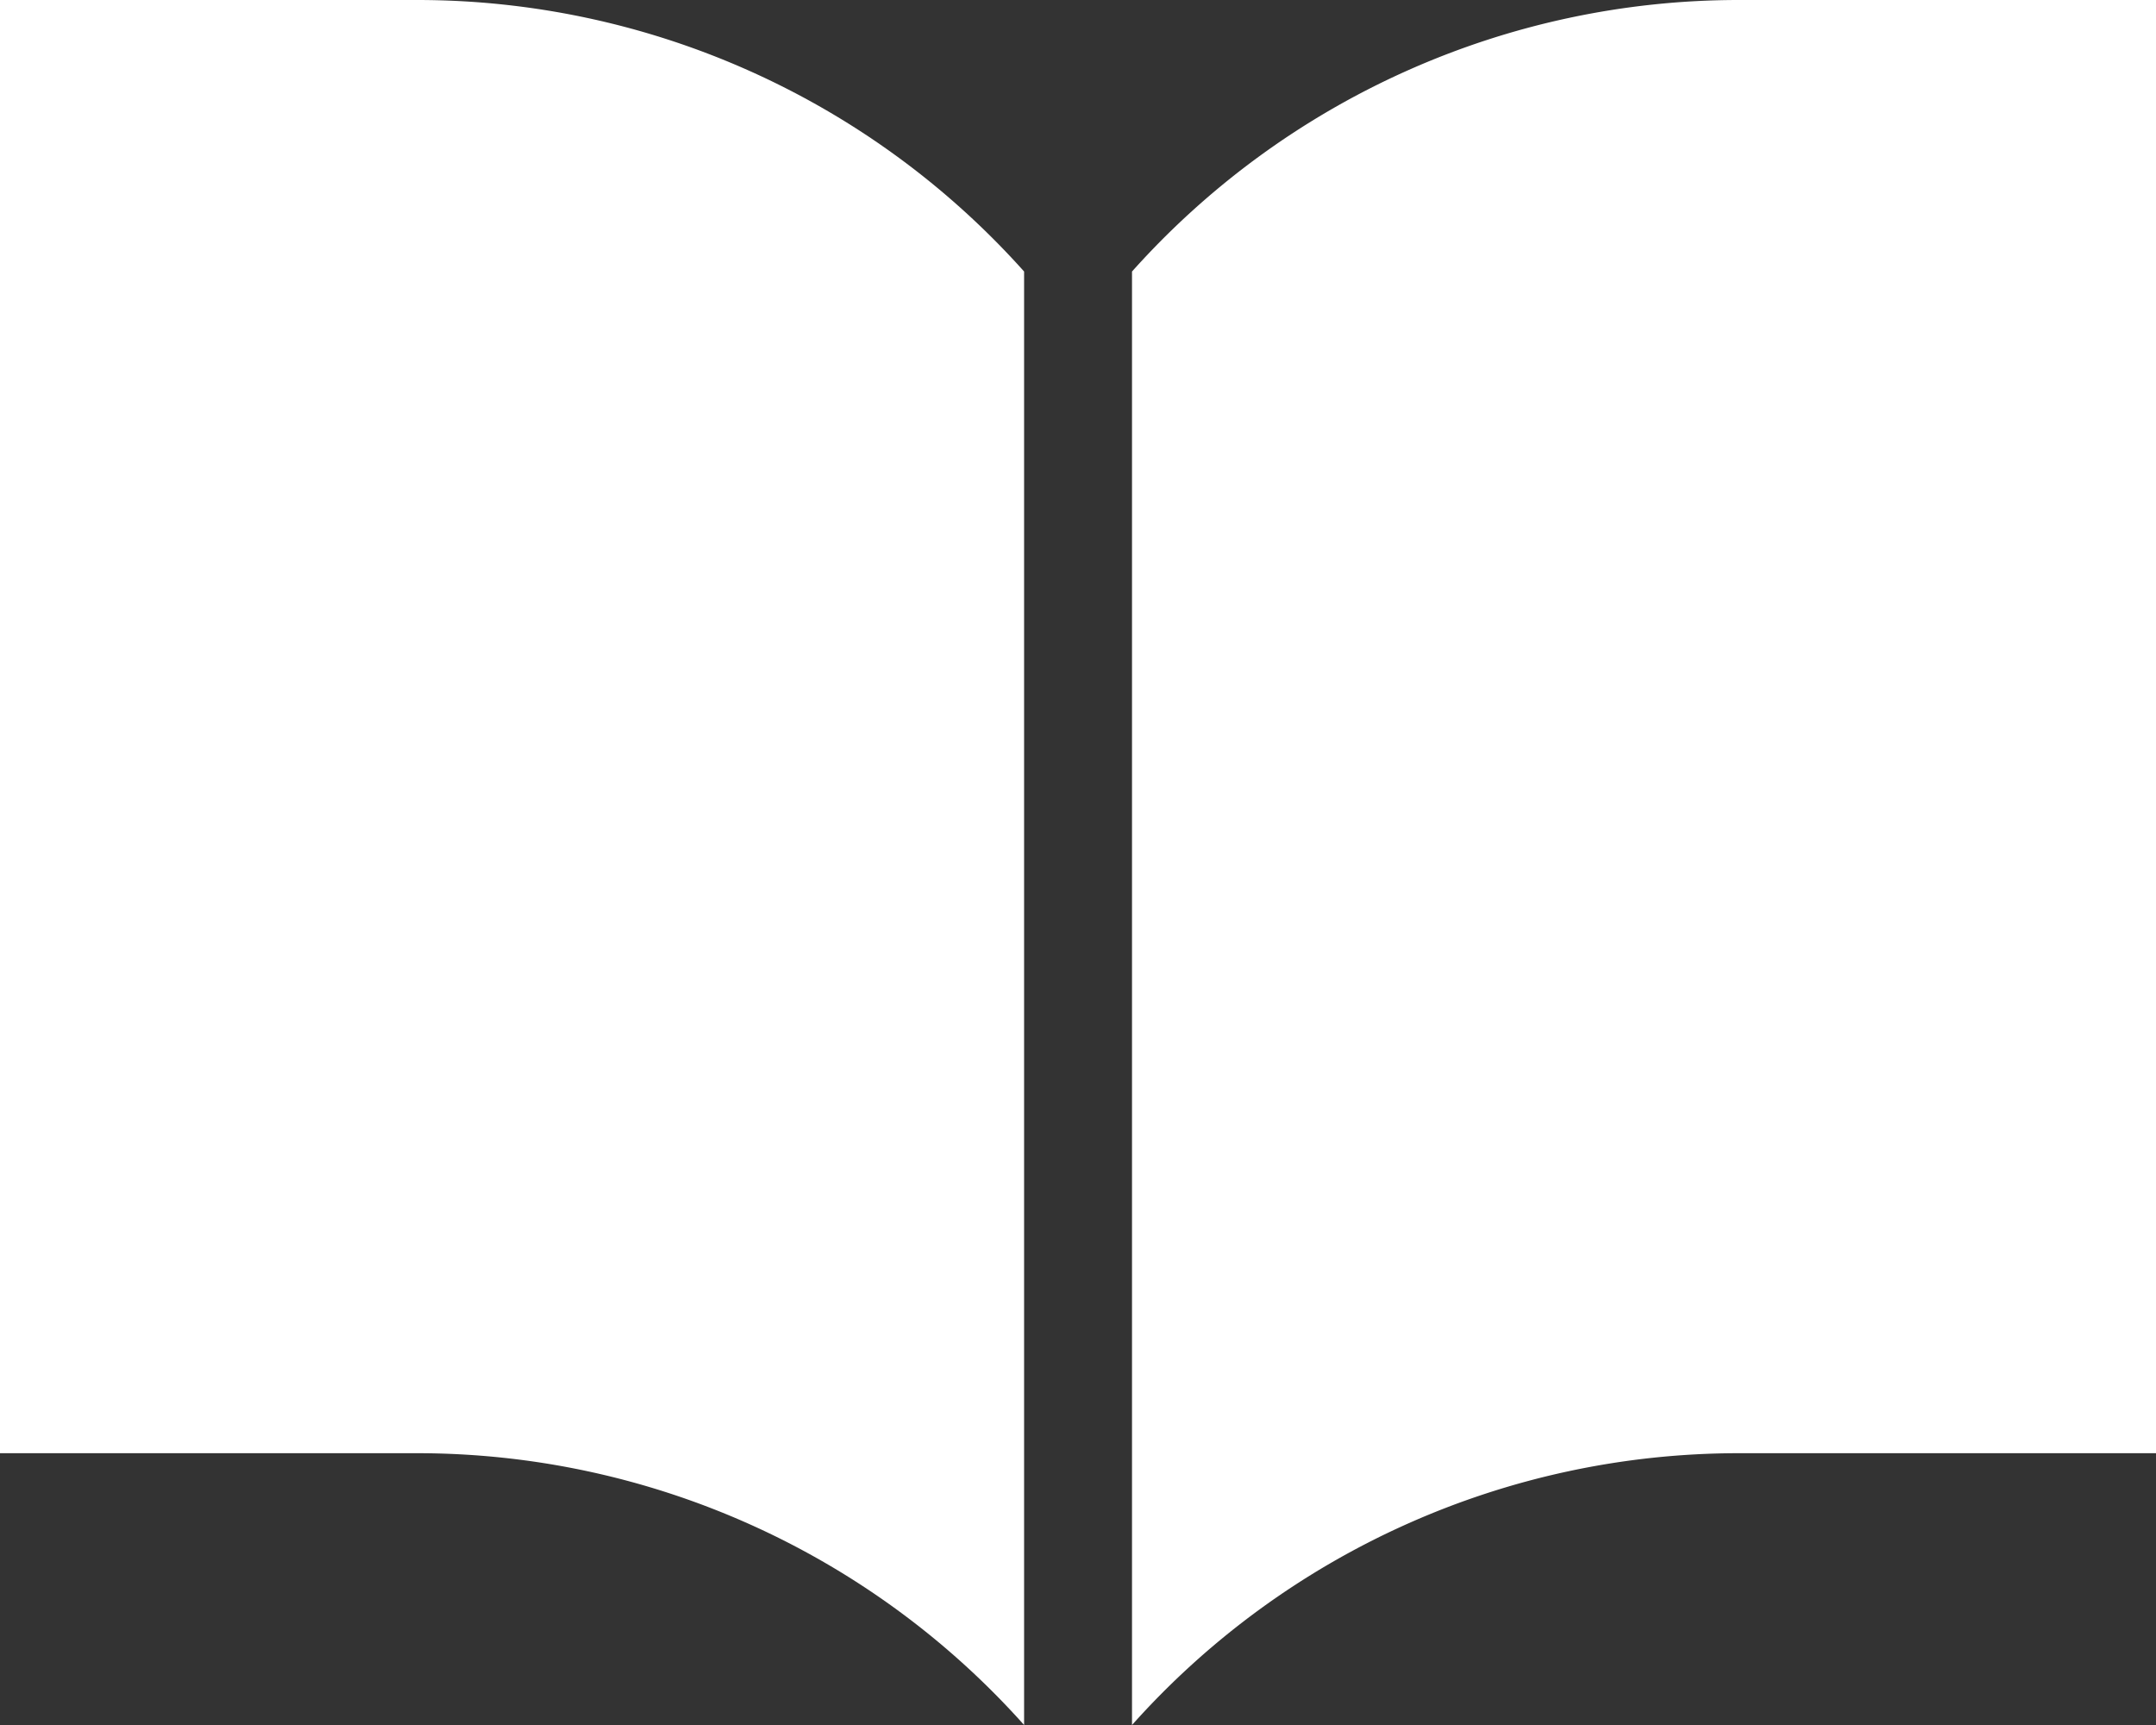
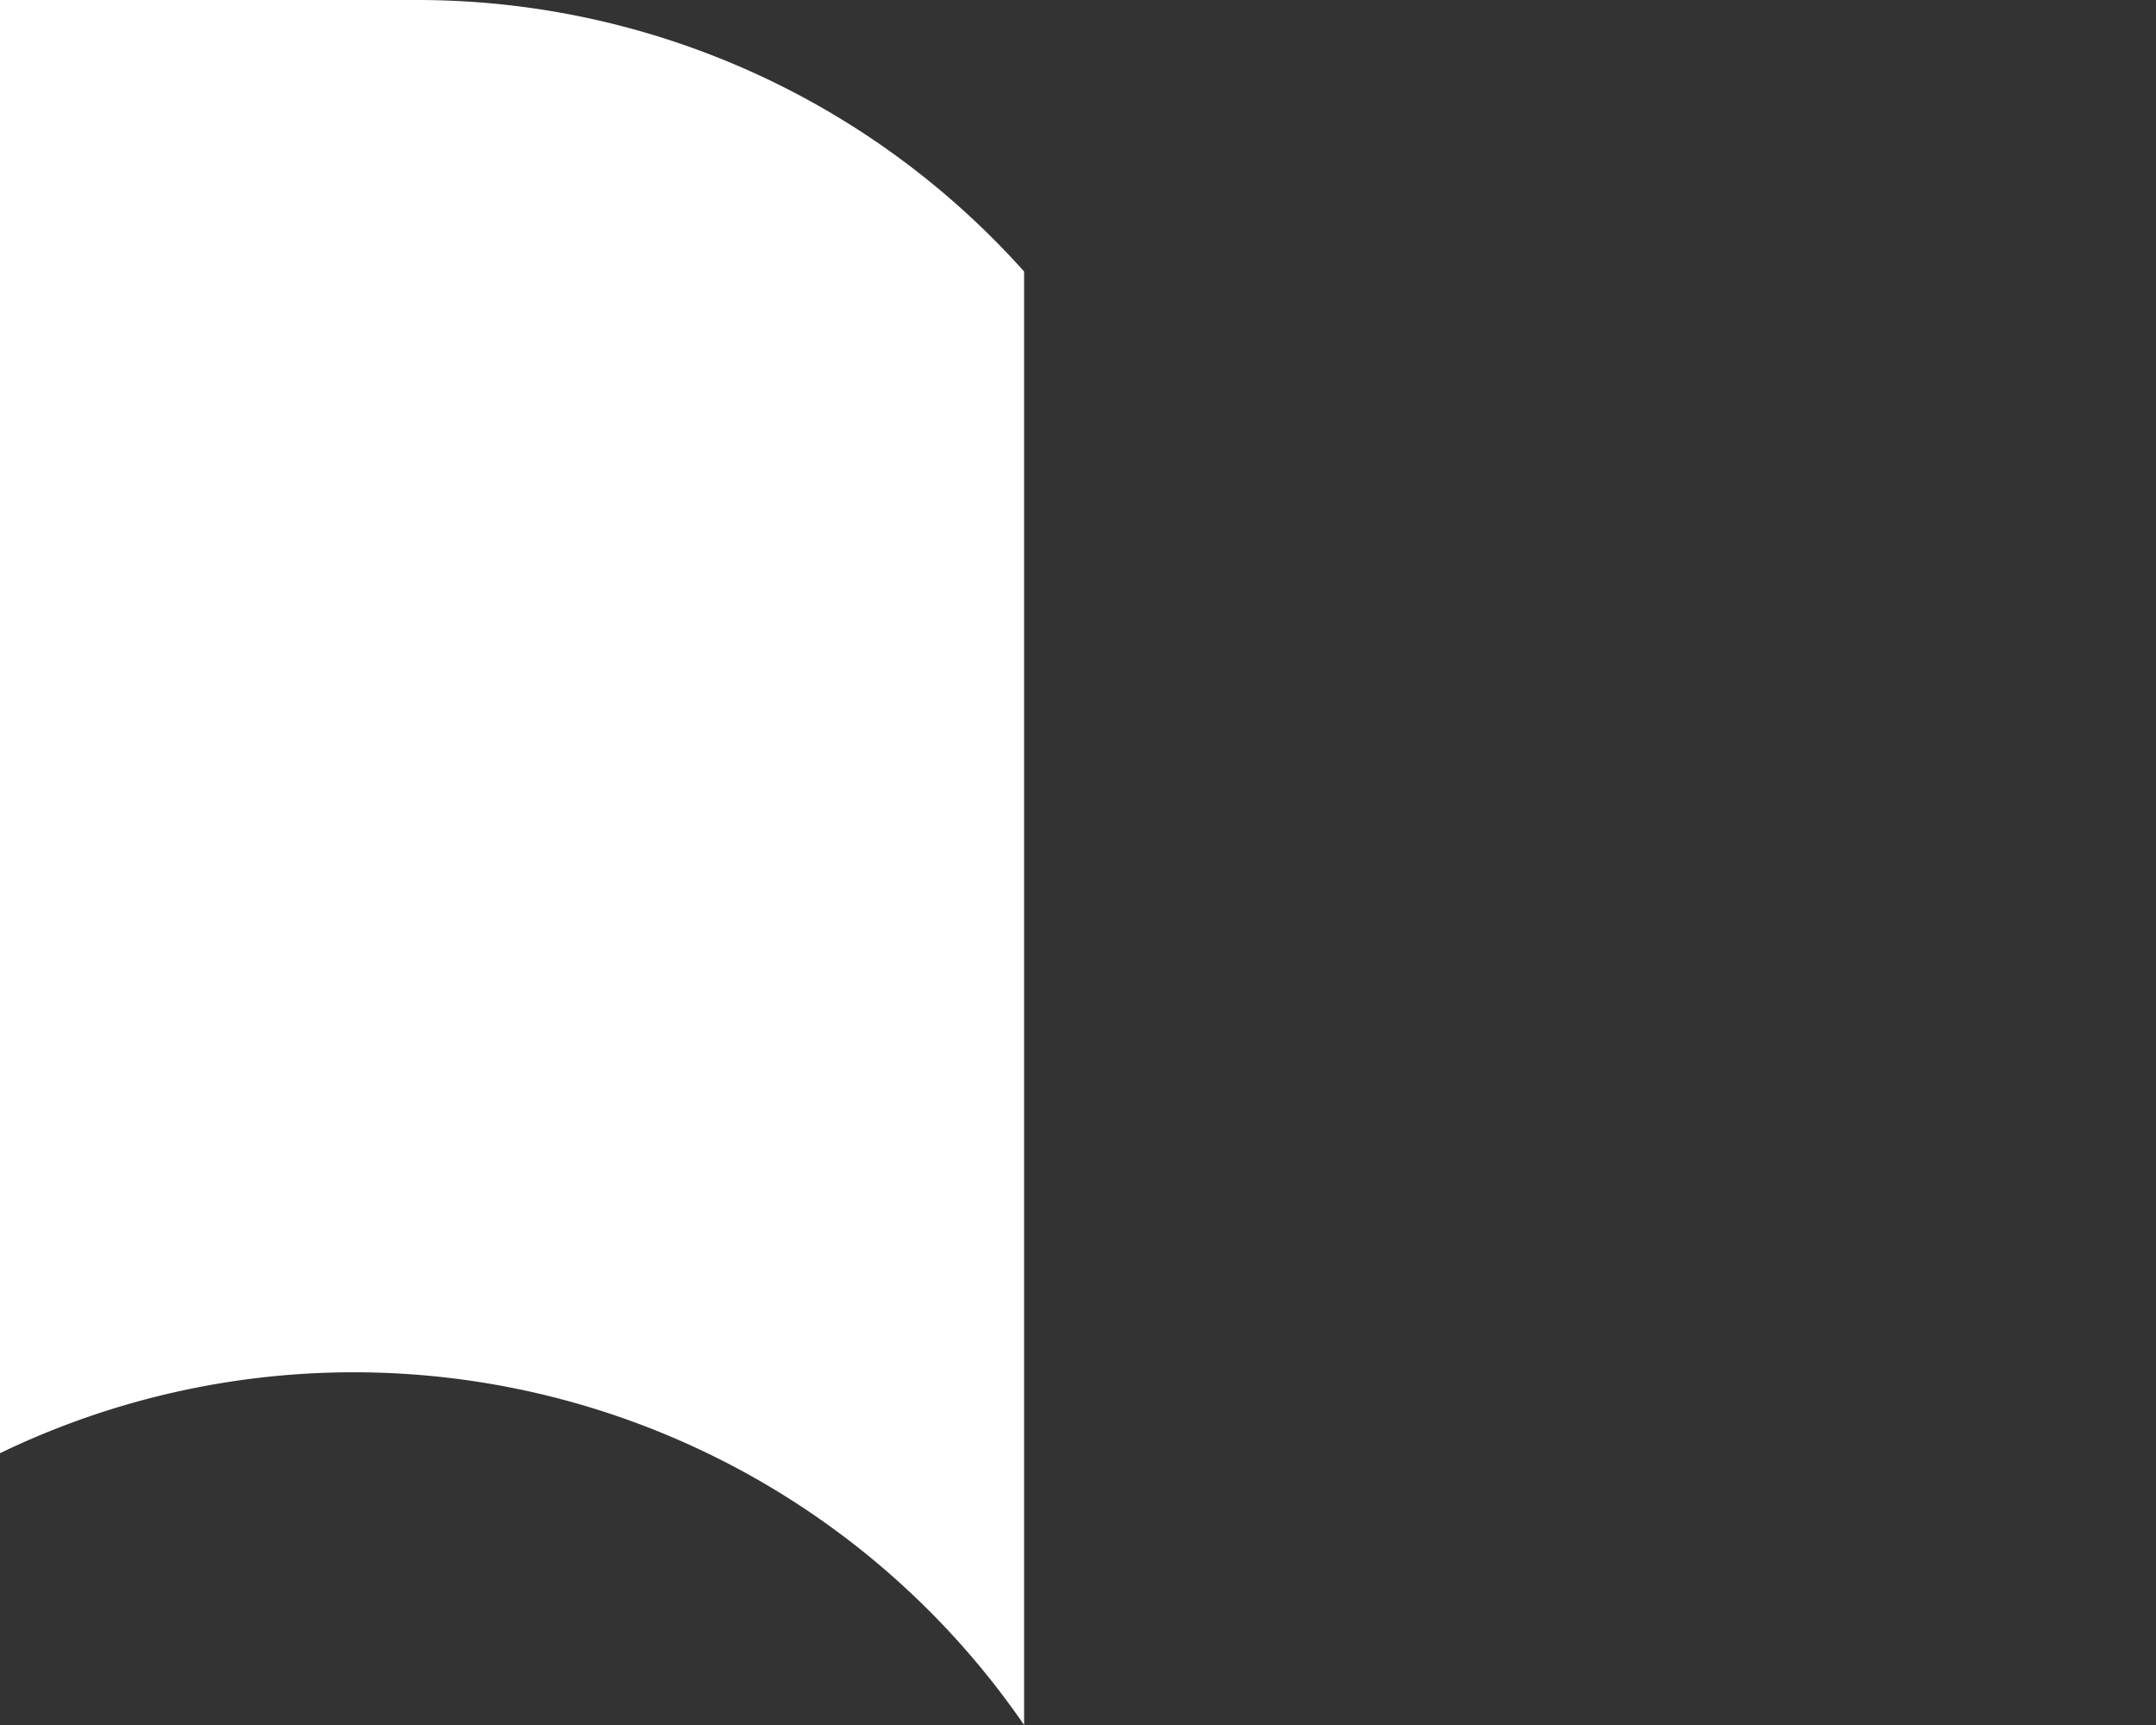
<svg xmlns="http://www.w3.org/2000/svg" width="40" height="32" viewBox="0 0 40 32">
  <rect x="0" y="0" width="40" height="32" fill="#333333" stroke="none" />
  <g id="ノートのアイコン素材4" transform="translate(0 -59.063)">
-     <path id="パス_3394" data-name="パス 3394" d="M280.082,59.063A15.1,15.1,0,0,0,268.828,64.1V91.063a15.093,15.093,0,0,1,11.254-5.042h7.744V59.063Z" transform="translate(-247.826)" fill="#fff" />
-     <path id="パス_3395" data-name="パス 3395" d="M7.744,59.063H0V86.021H7.744A15.093,15.093,0,0,1,19,91.063V64.1A15.1,15.1,0,0,0,7.744,59.063Z" fill="#fff" />
+     <path id="パス_3395" data-name="パス 3395" d="M7.744,59.063H0V86.021A15.093,15.093,0,0,1,19,91.063V64.1A15.1,15.1,0,0,0,7.744,59.063Z" fill="#fff" />
  </g>
</svg>